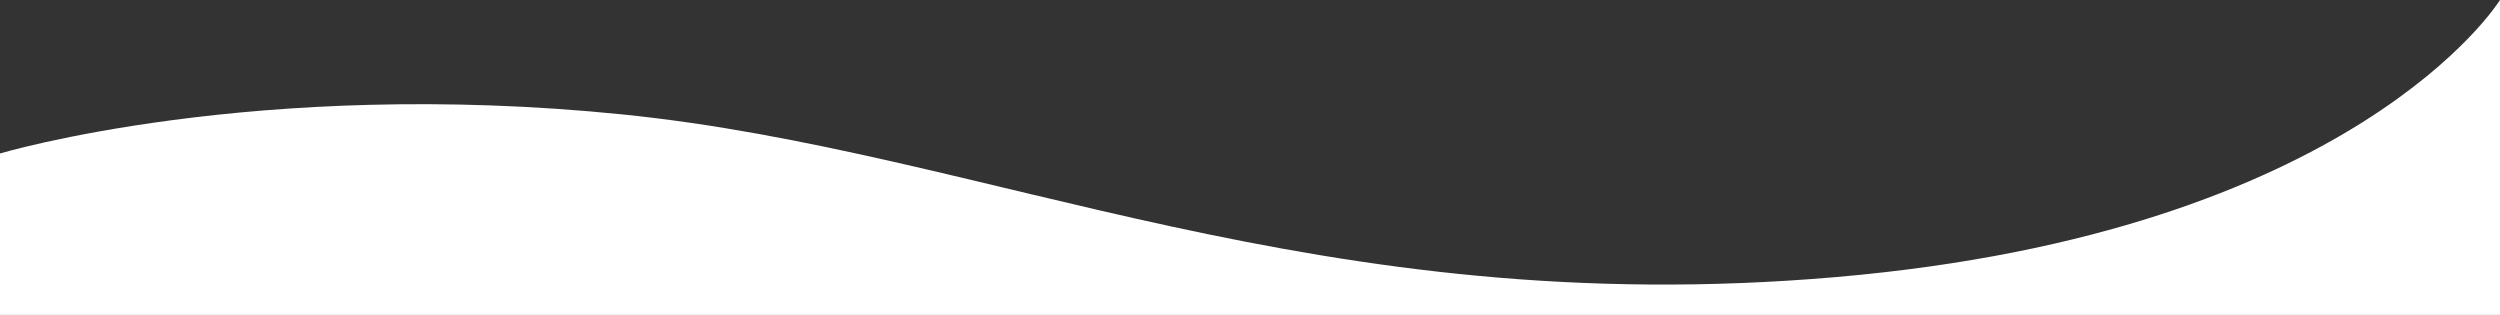
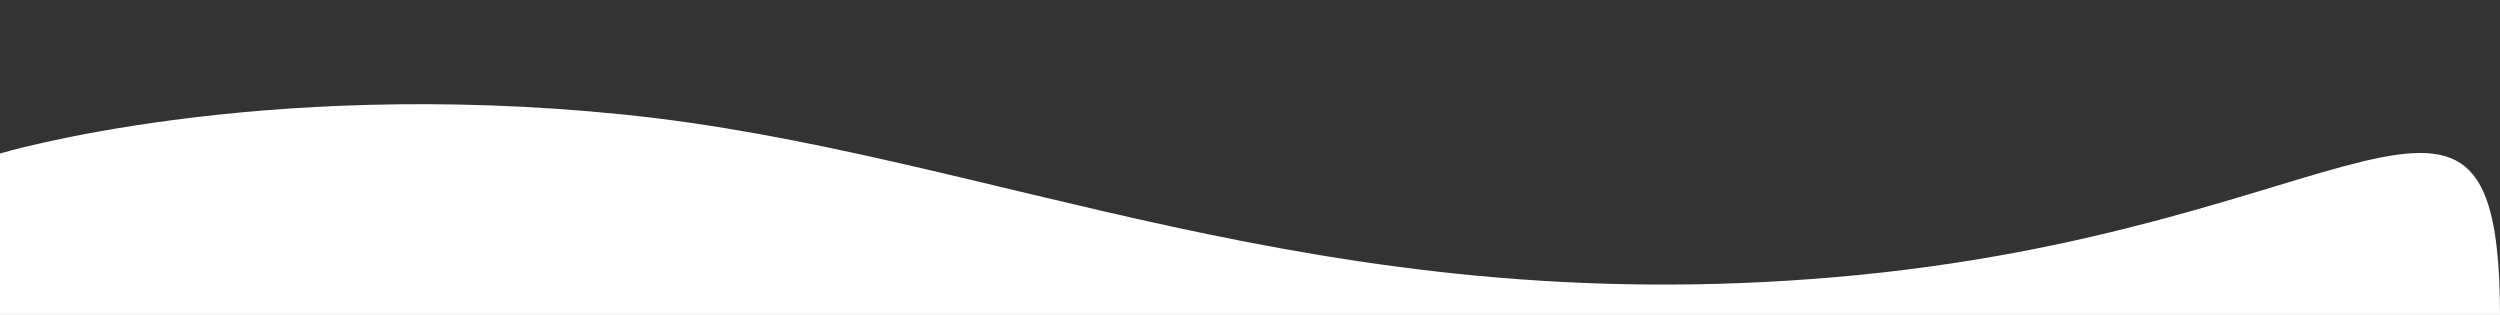
<svg xmlns="http://www.w3.org/2000/svg" width="1440" height="181.394" viewBox="0 0 1440 181.394">
  <rect x="0" y="0" width="1440" height="181.394" fill="#333333" stroke="none" />
  <g id="Groupe_4513" data-name="Groupe 4513" transform="translate(0 133.907)">
-     <path id="Tracé_3703" data-name="Tracé 3703" d="M1057.724,260.671C757.689,286.63,570.08,188.419,358.457,166.99S0,189.5,0,189.5v92.989H1440V101.093C1439.626,101.7,1357.077,234.769,1057.724,260.671Z" transform="translate(0 -235)" fill="#ffffff" />
+     <path id="Tracé_3703" data-name="Tracé 3703" d="M1057.724,260.671C757.689,286.63,570.08,188.419,358.457,166.99S0,189.5,0,189.5v92.989H1440C1439.626,101.7,1357.077,234.769,1057.724,260.671Z" transform="translate(0 -235)" fill="#ffffff" />
  </g>
</svg>